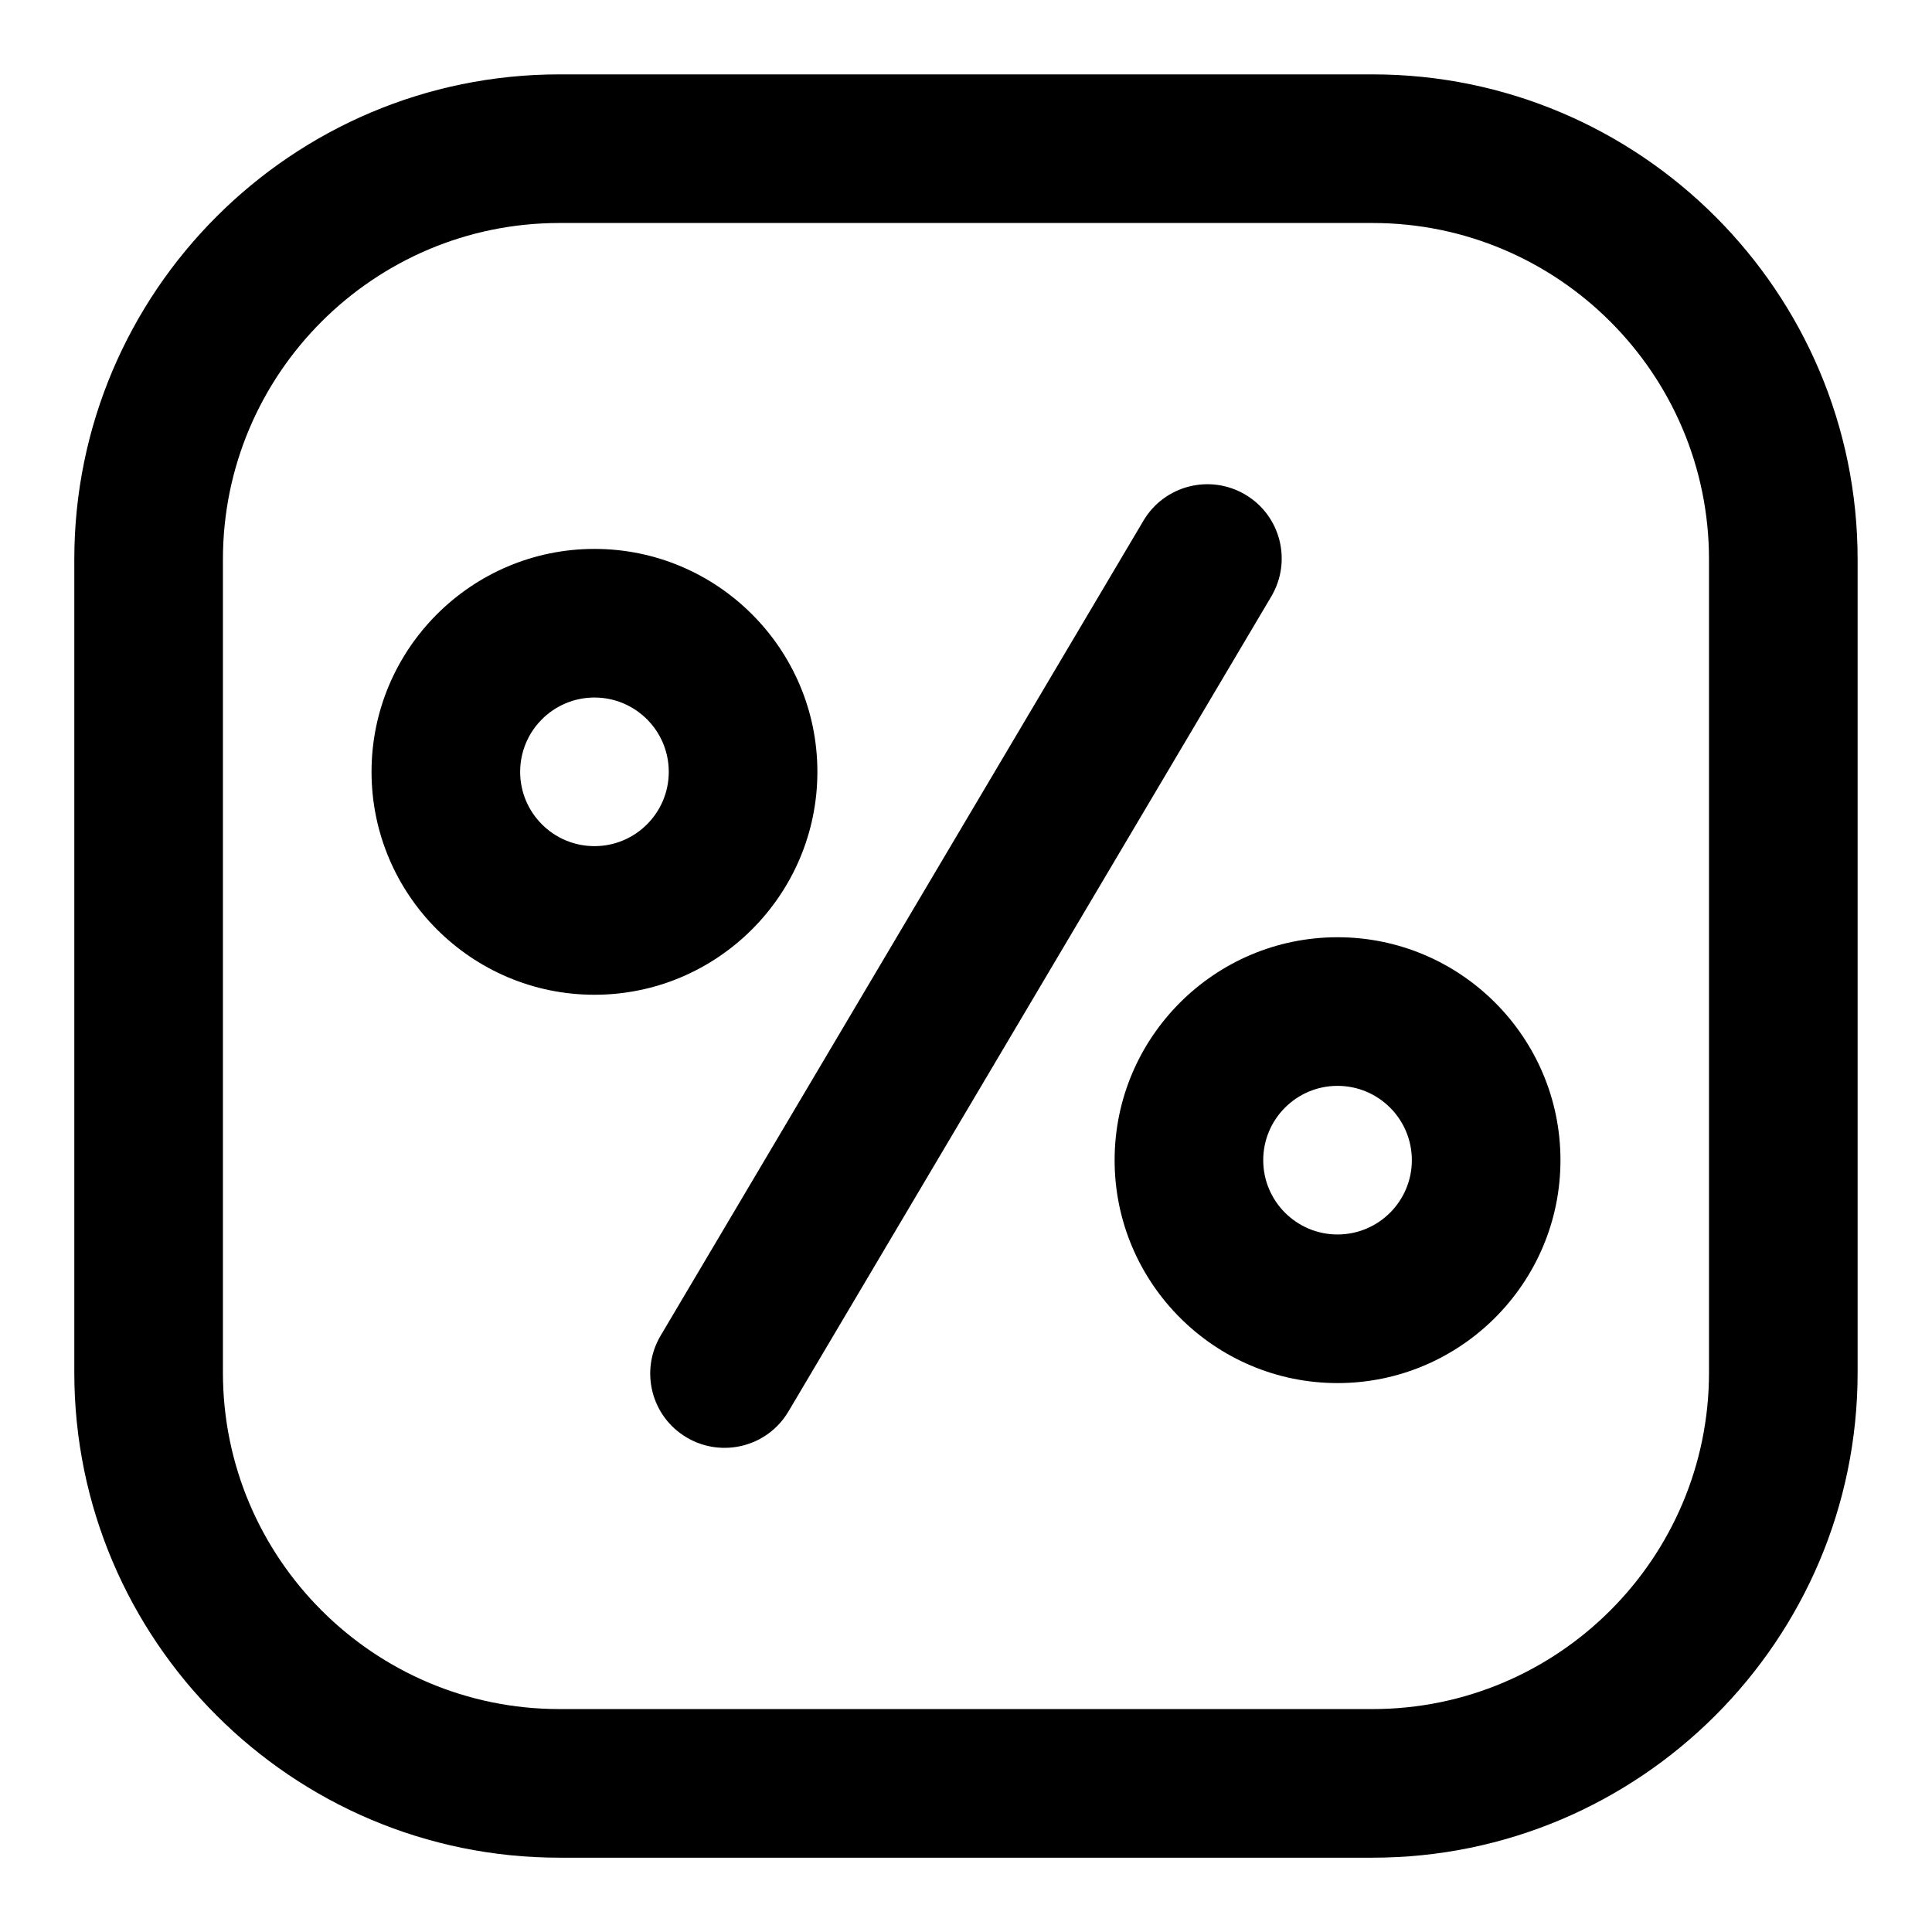
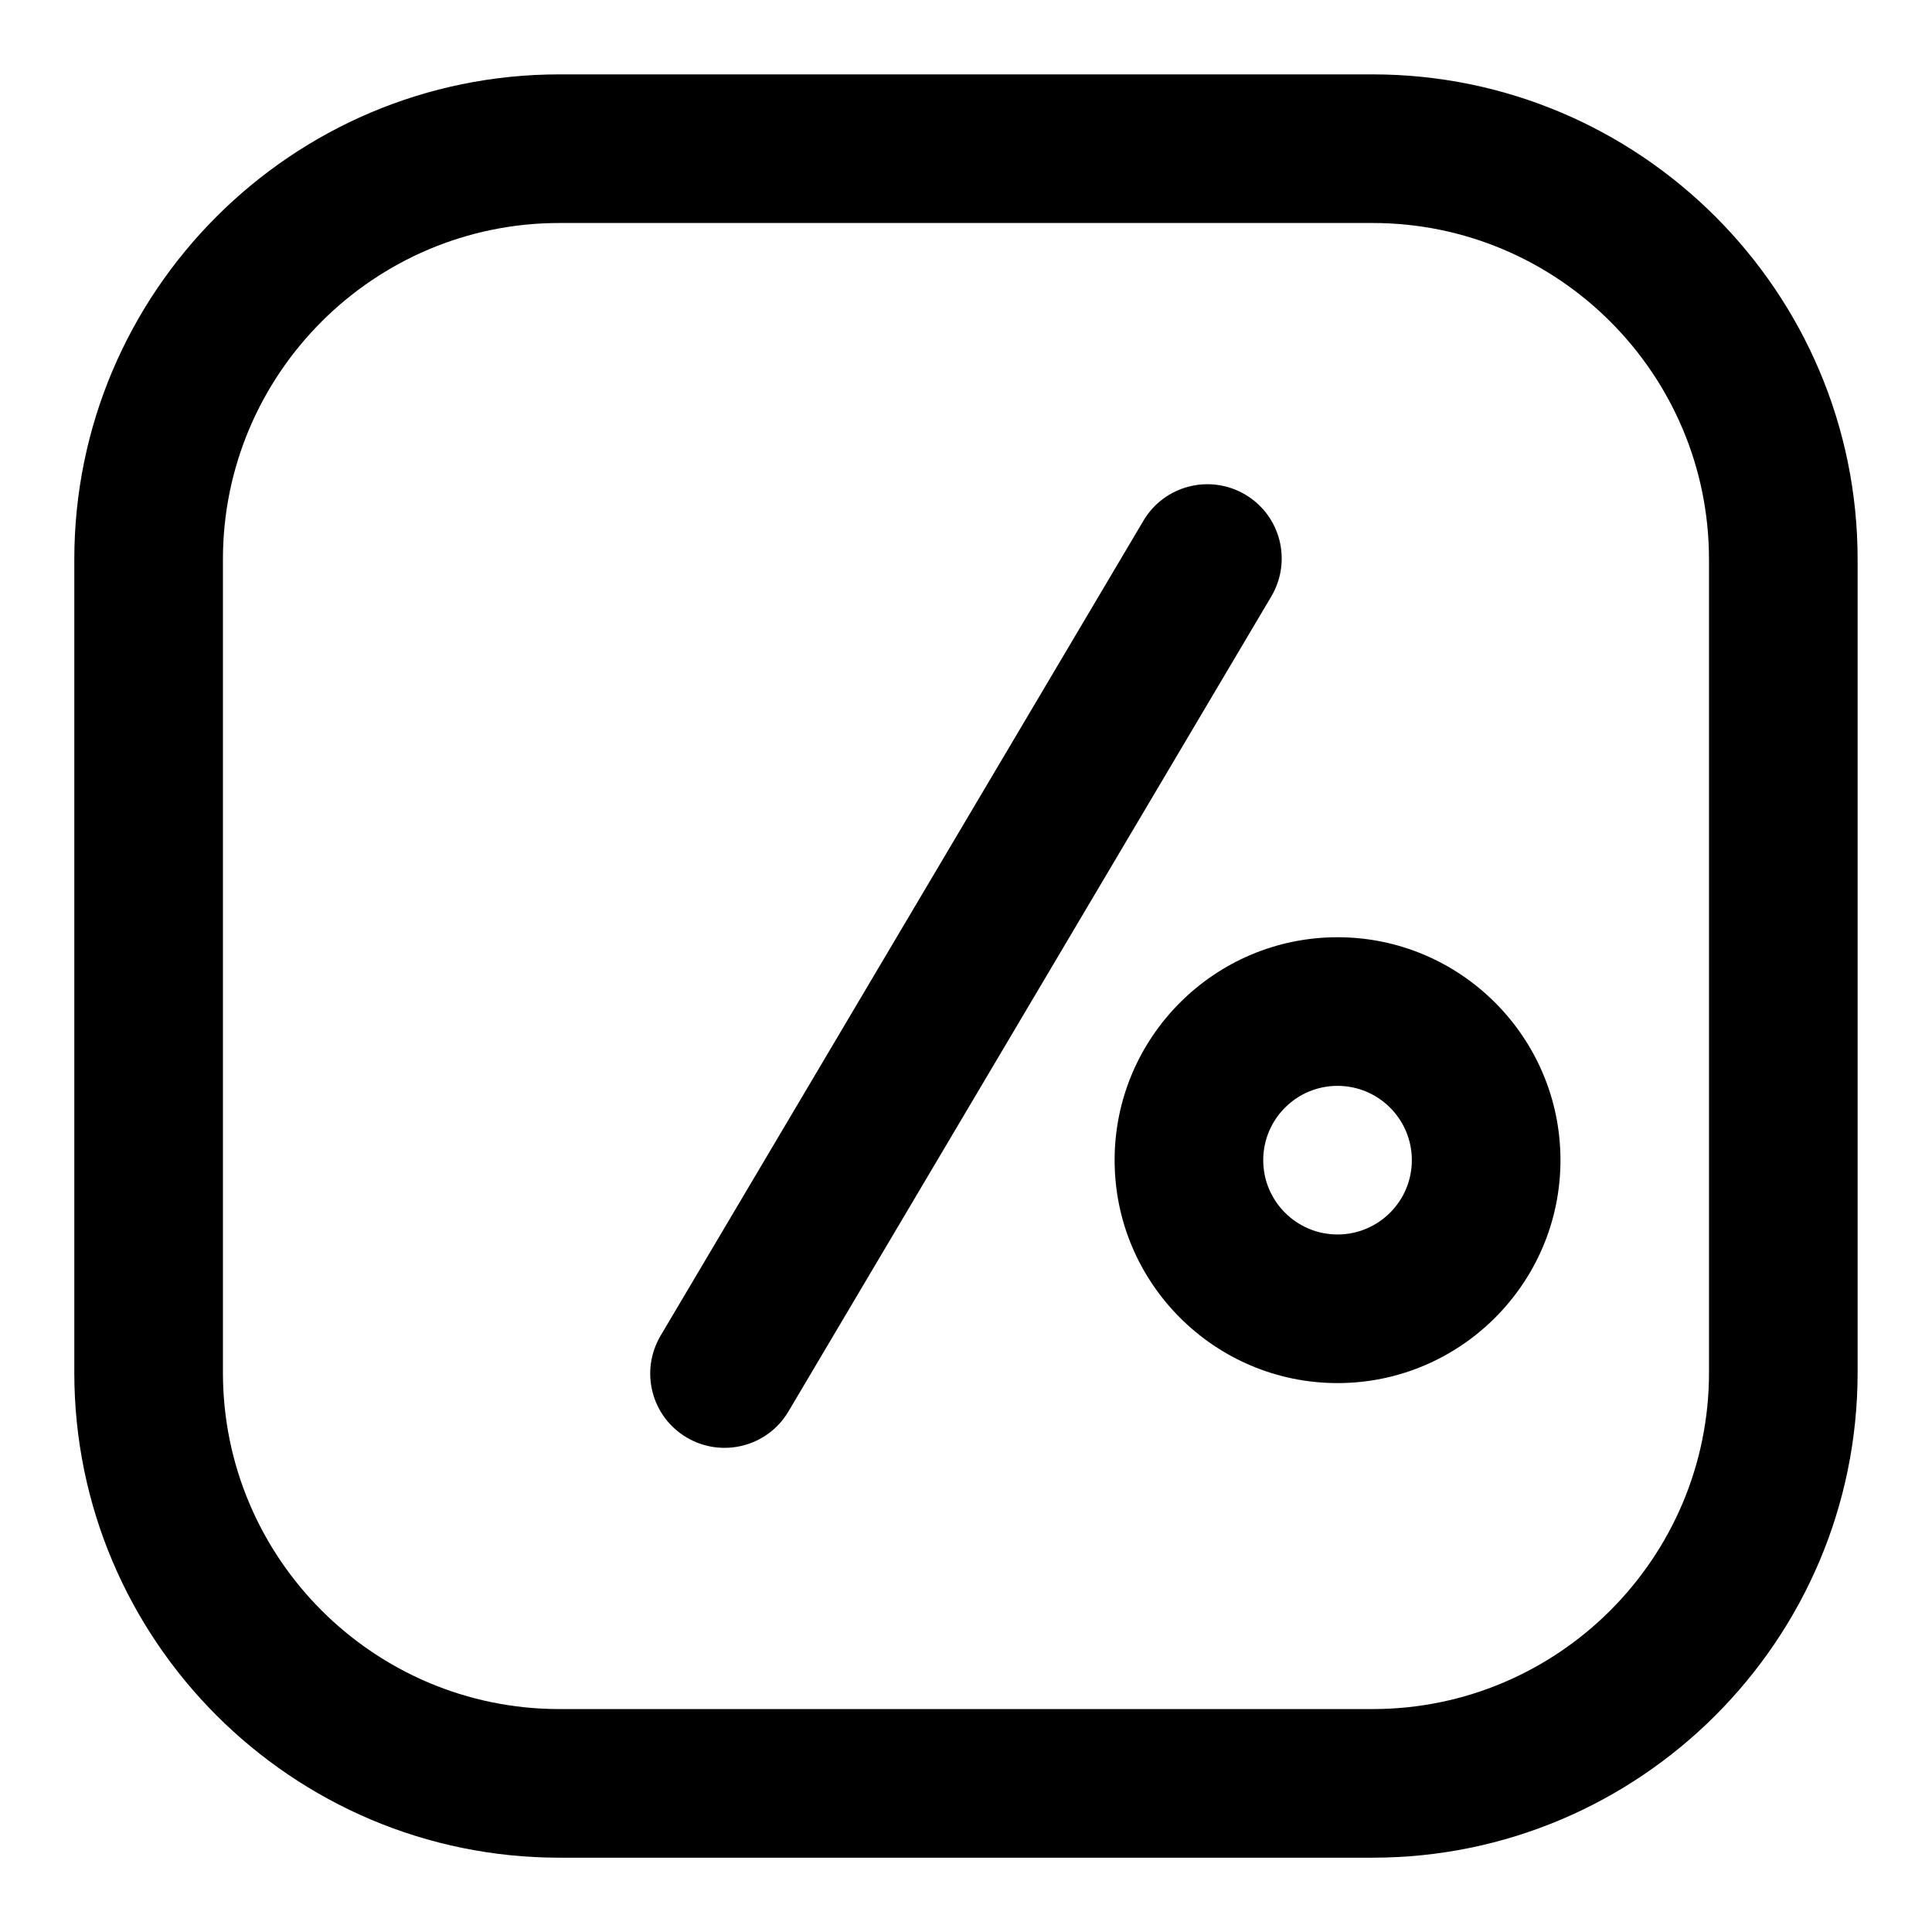
<svg xmlns="http://www.w3.org/2000/svg" width="512" viewBox="0 0 26 26" height="512" id="Layer_1">
  <g id="_x36_84">
    <path d="m1 18.472c0 3.6 2.929 6.528 6.528 6.528h10.943c3.6 0 6.528-2.929 6.528-6.528v-10.944c0-3.6-2.929-6.527-6.528-6.527h-10.943c-3.6 0-6.528 2.928-6.528 6.527zm2-10.944c0-2.496 2.031-4.527 4.528-4.527h10.943c2.497 0 4.528 2.031 4.528 4.527v10.944c0 2.497-2.031 4.528-4.528 4.528h-10.943c-2.497 0-4.528-2.031-4.528-4.528z" />
    <path d="m9.241 19.345c.472.279 1.087.128 1.37-.351l6.498-10.968c.281-.476.125-1.089-.351-1.37s-1.089-.124-1.37.351l-6.498 10.968c-.281.476-.125 1.089.351 1.37z" />
-     <path d="m8 13.387c1.654 0 3-1.346 3-3s-1.346-3-3-3-3 1.346-3 3 1.346 3 3 3zm0-4c.552 0 1 .448 1 1s-.448 1-1 1-1-.448-1-1 .448-1 1-1z" />
    <path d="m15 15.613c0 1.654 1.346 3 3 3s3-1.346 3-3-1.346-3-3-3-3 1.346-3 3zm3-1c.552 0 1 .448 1 1s-.448 1-1 1-1-.448-1-1 .448-1 1-1z" />
  </g>
</svg>